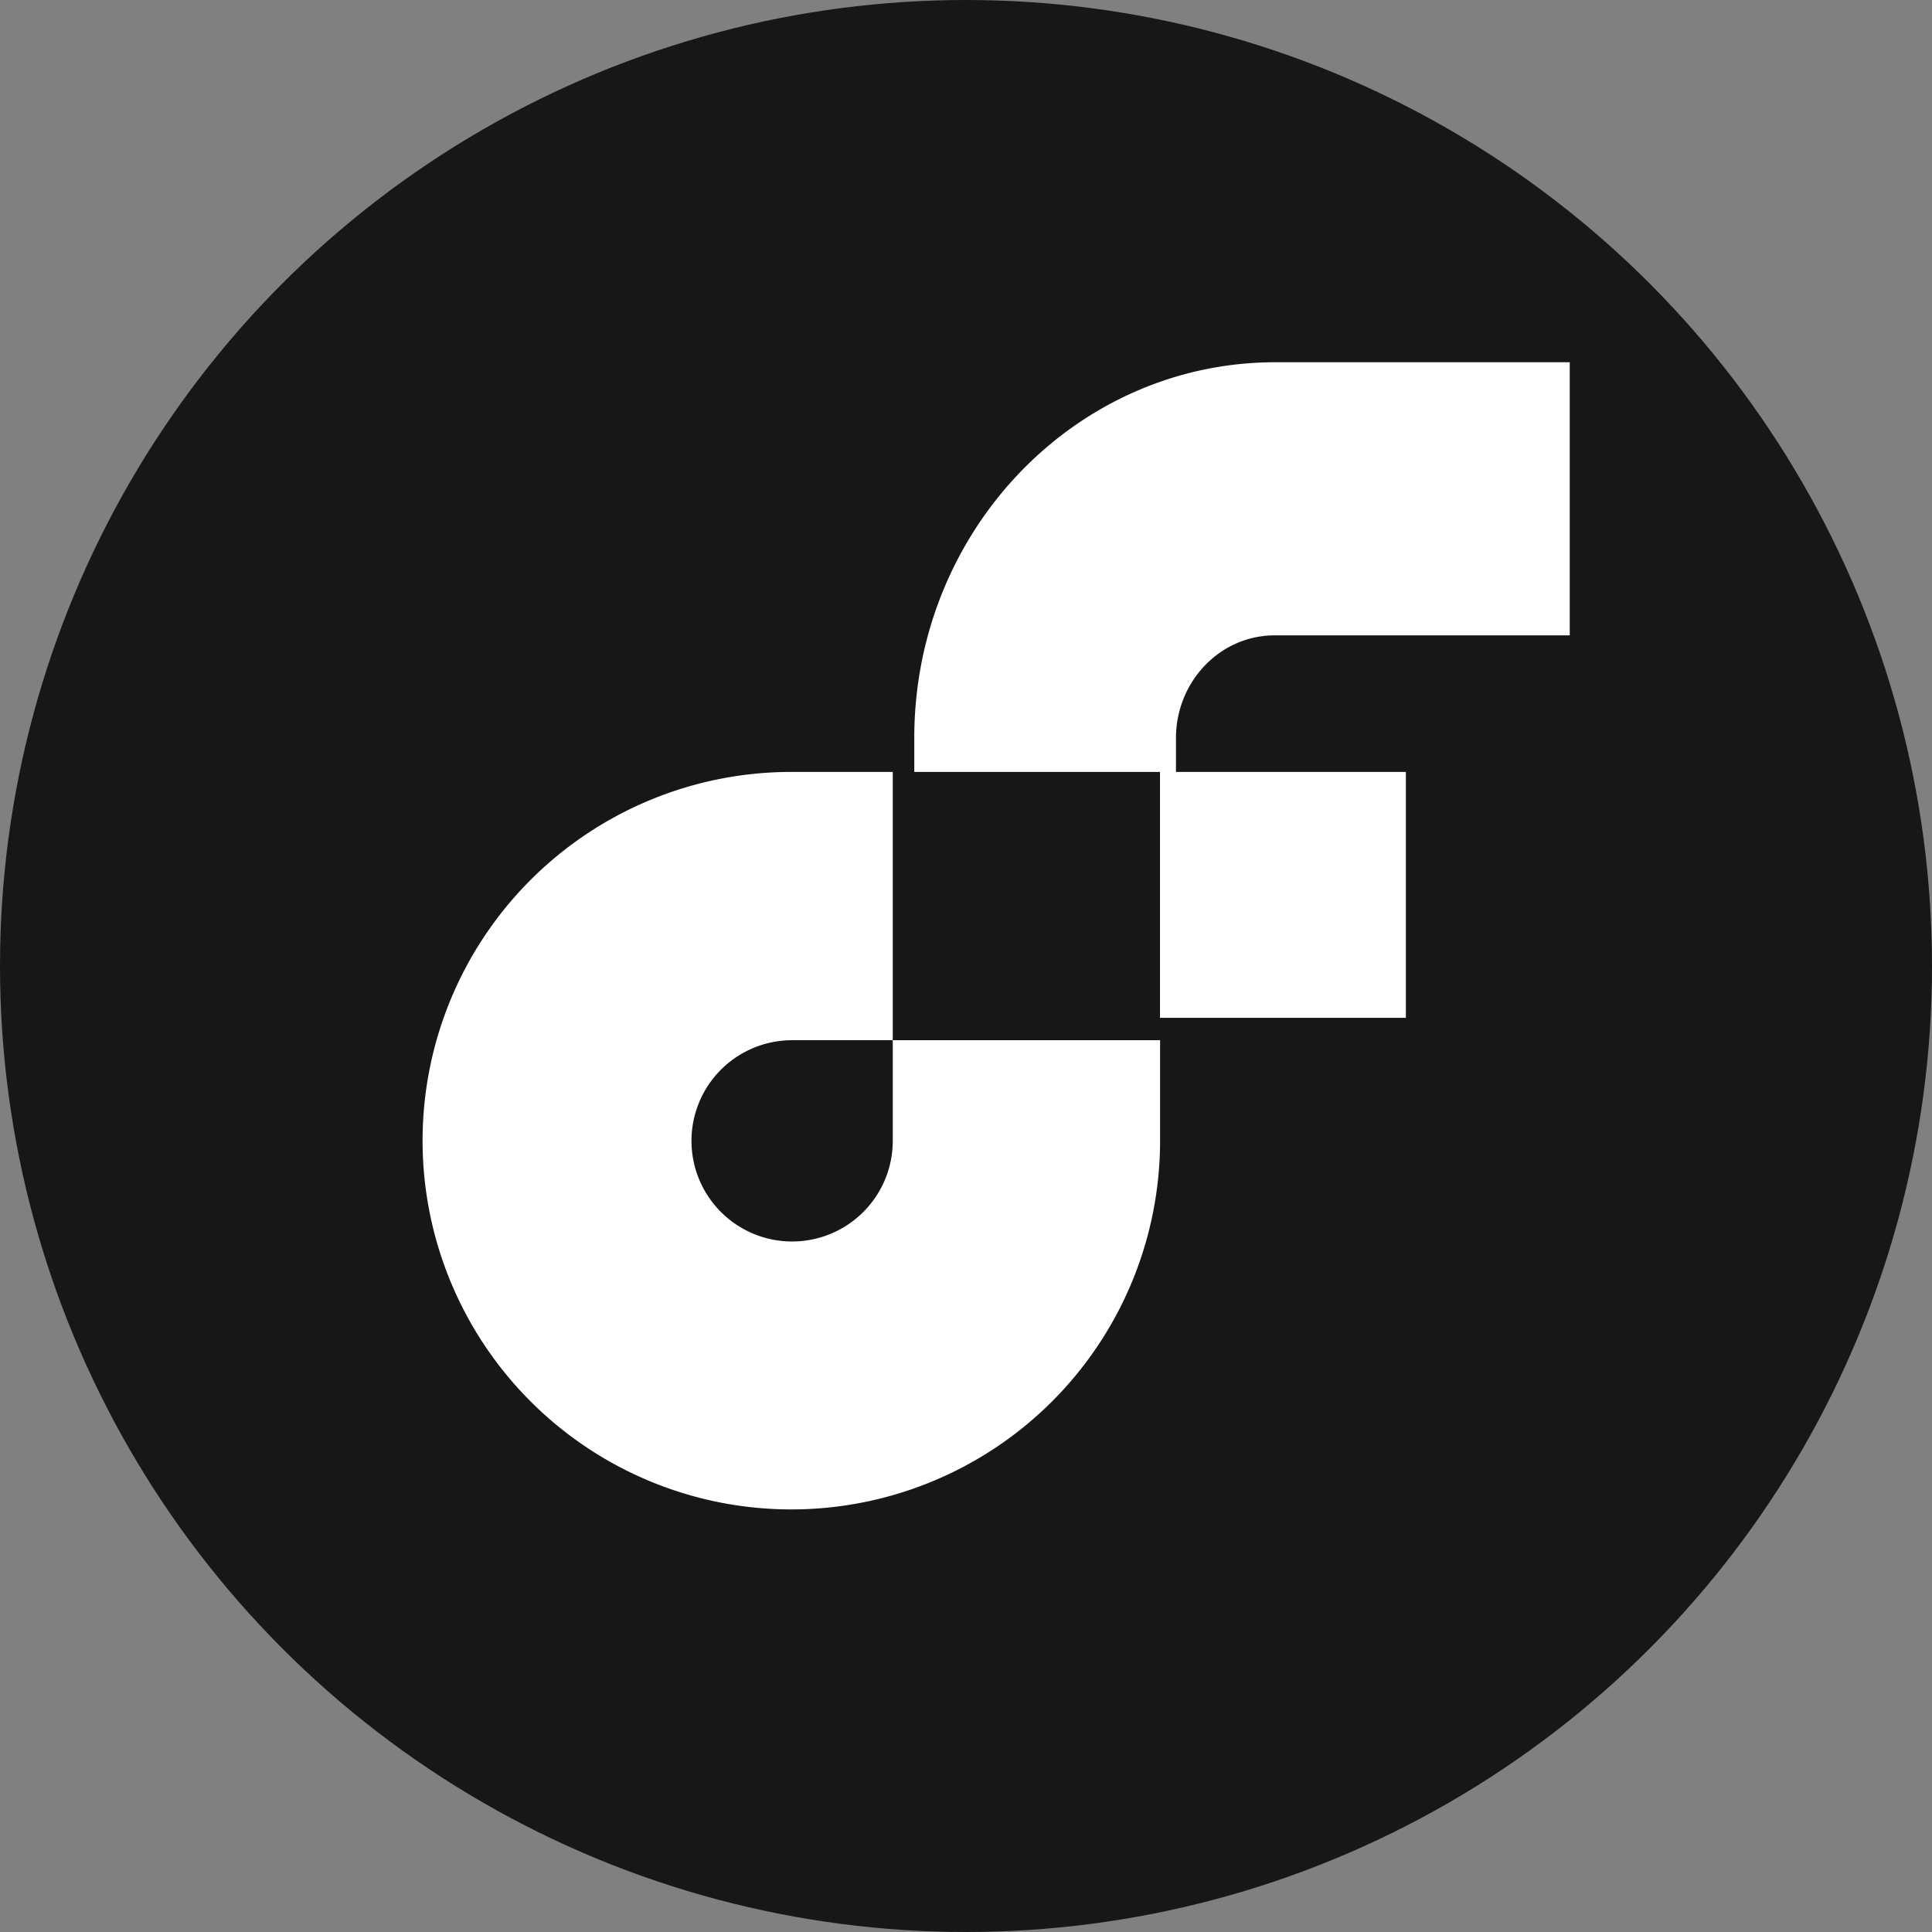
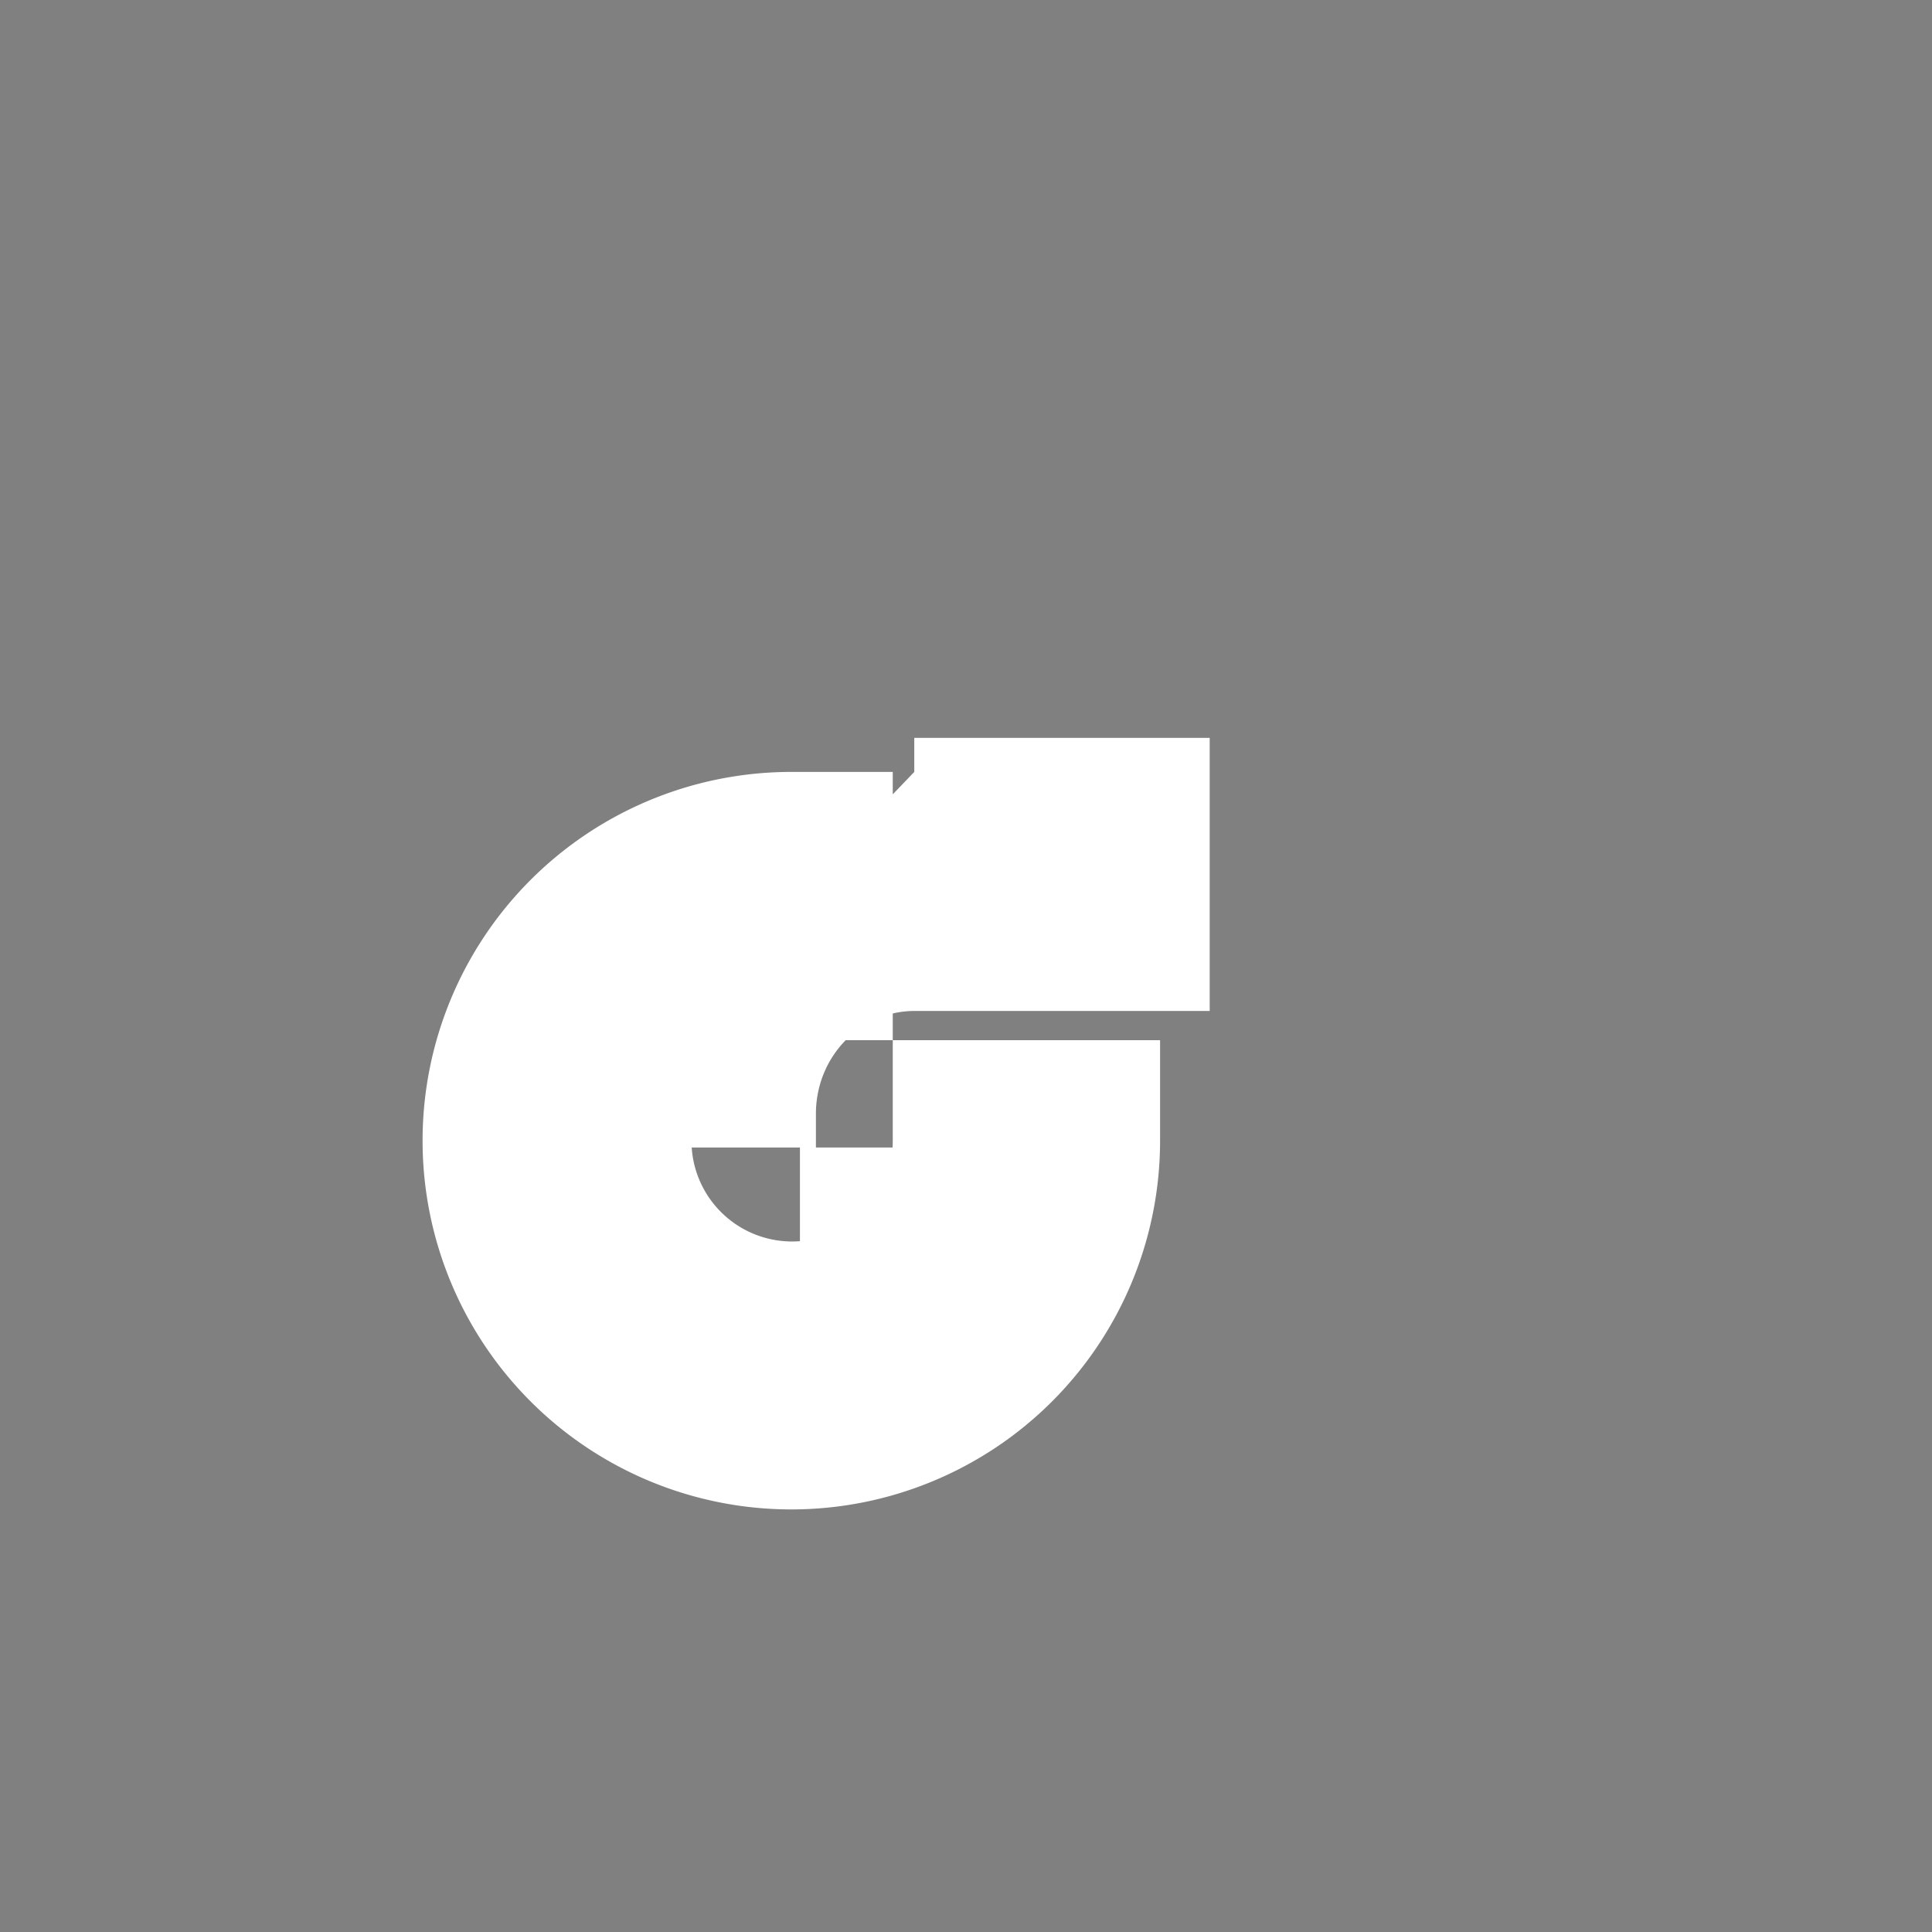
<svg xmlns="http://www.w3.org/2000/svg" width="22" height="22" viewBox="0 0 22 22">
  <rect x="0" y="0" width="22" height="22" fill="#808080" stroke="none" />
  <g fill-rule="nonzero" fill="none">
-     <circle fill="#171717" cx="11" cy="11" r="11" />
-     <path d="M10.166 8.79v3.055H9.019a1.146 1.146 0 1 0 1.147 1.144v-1.144h3.044v1.144A4.199 4.199 0 1 1 9.01 8.79h1.155zm.245 0v-.388c.001-2.357 1.834-4.27 4.1-4.277h3.364v3.11h-3.364c-.618.002-1.118.524-1.12 1.167v.388h2.618v2.8h-2.8v-2.8h-2.798z" fill="#FFF" />
+     <path d="M10.166 8.79v3.055H9.019a1.146 1.146 0 1 0 1.147 1.144v-1.144h3.044v1.144A4.199 4.199 0 1 1 9.01 8.79h1.155zm.245 0v-.388h3.364v3.11h-3.364c-.618.002-1.118.524-1.12 1.167v.388h2.618v2.8h-2.8v-2.8h-2.798z" fill="#FFF" />
  </g>
</svg>